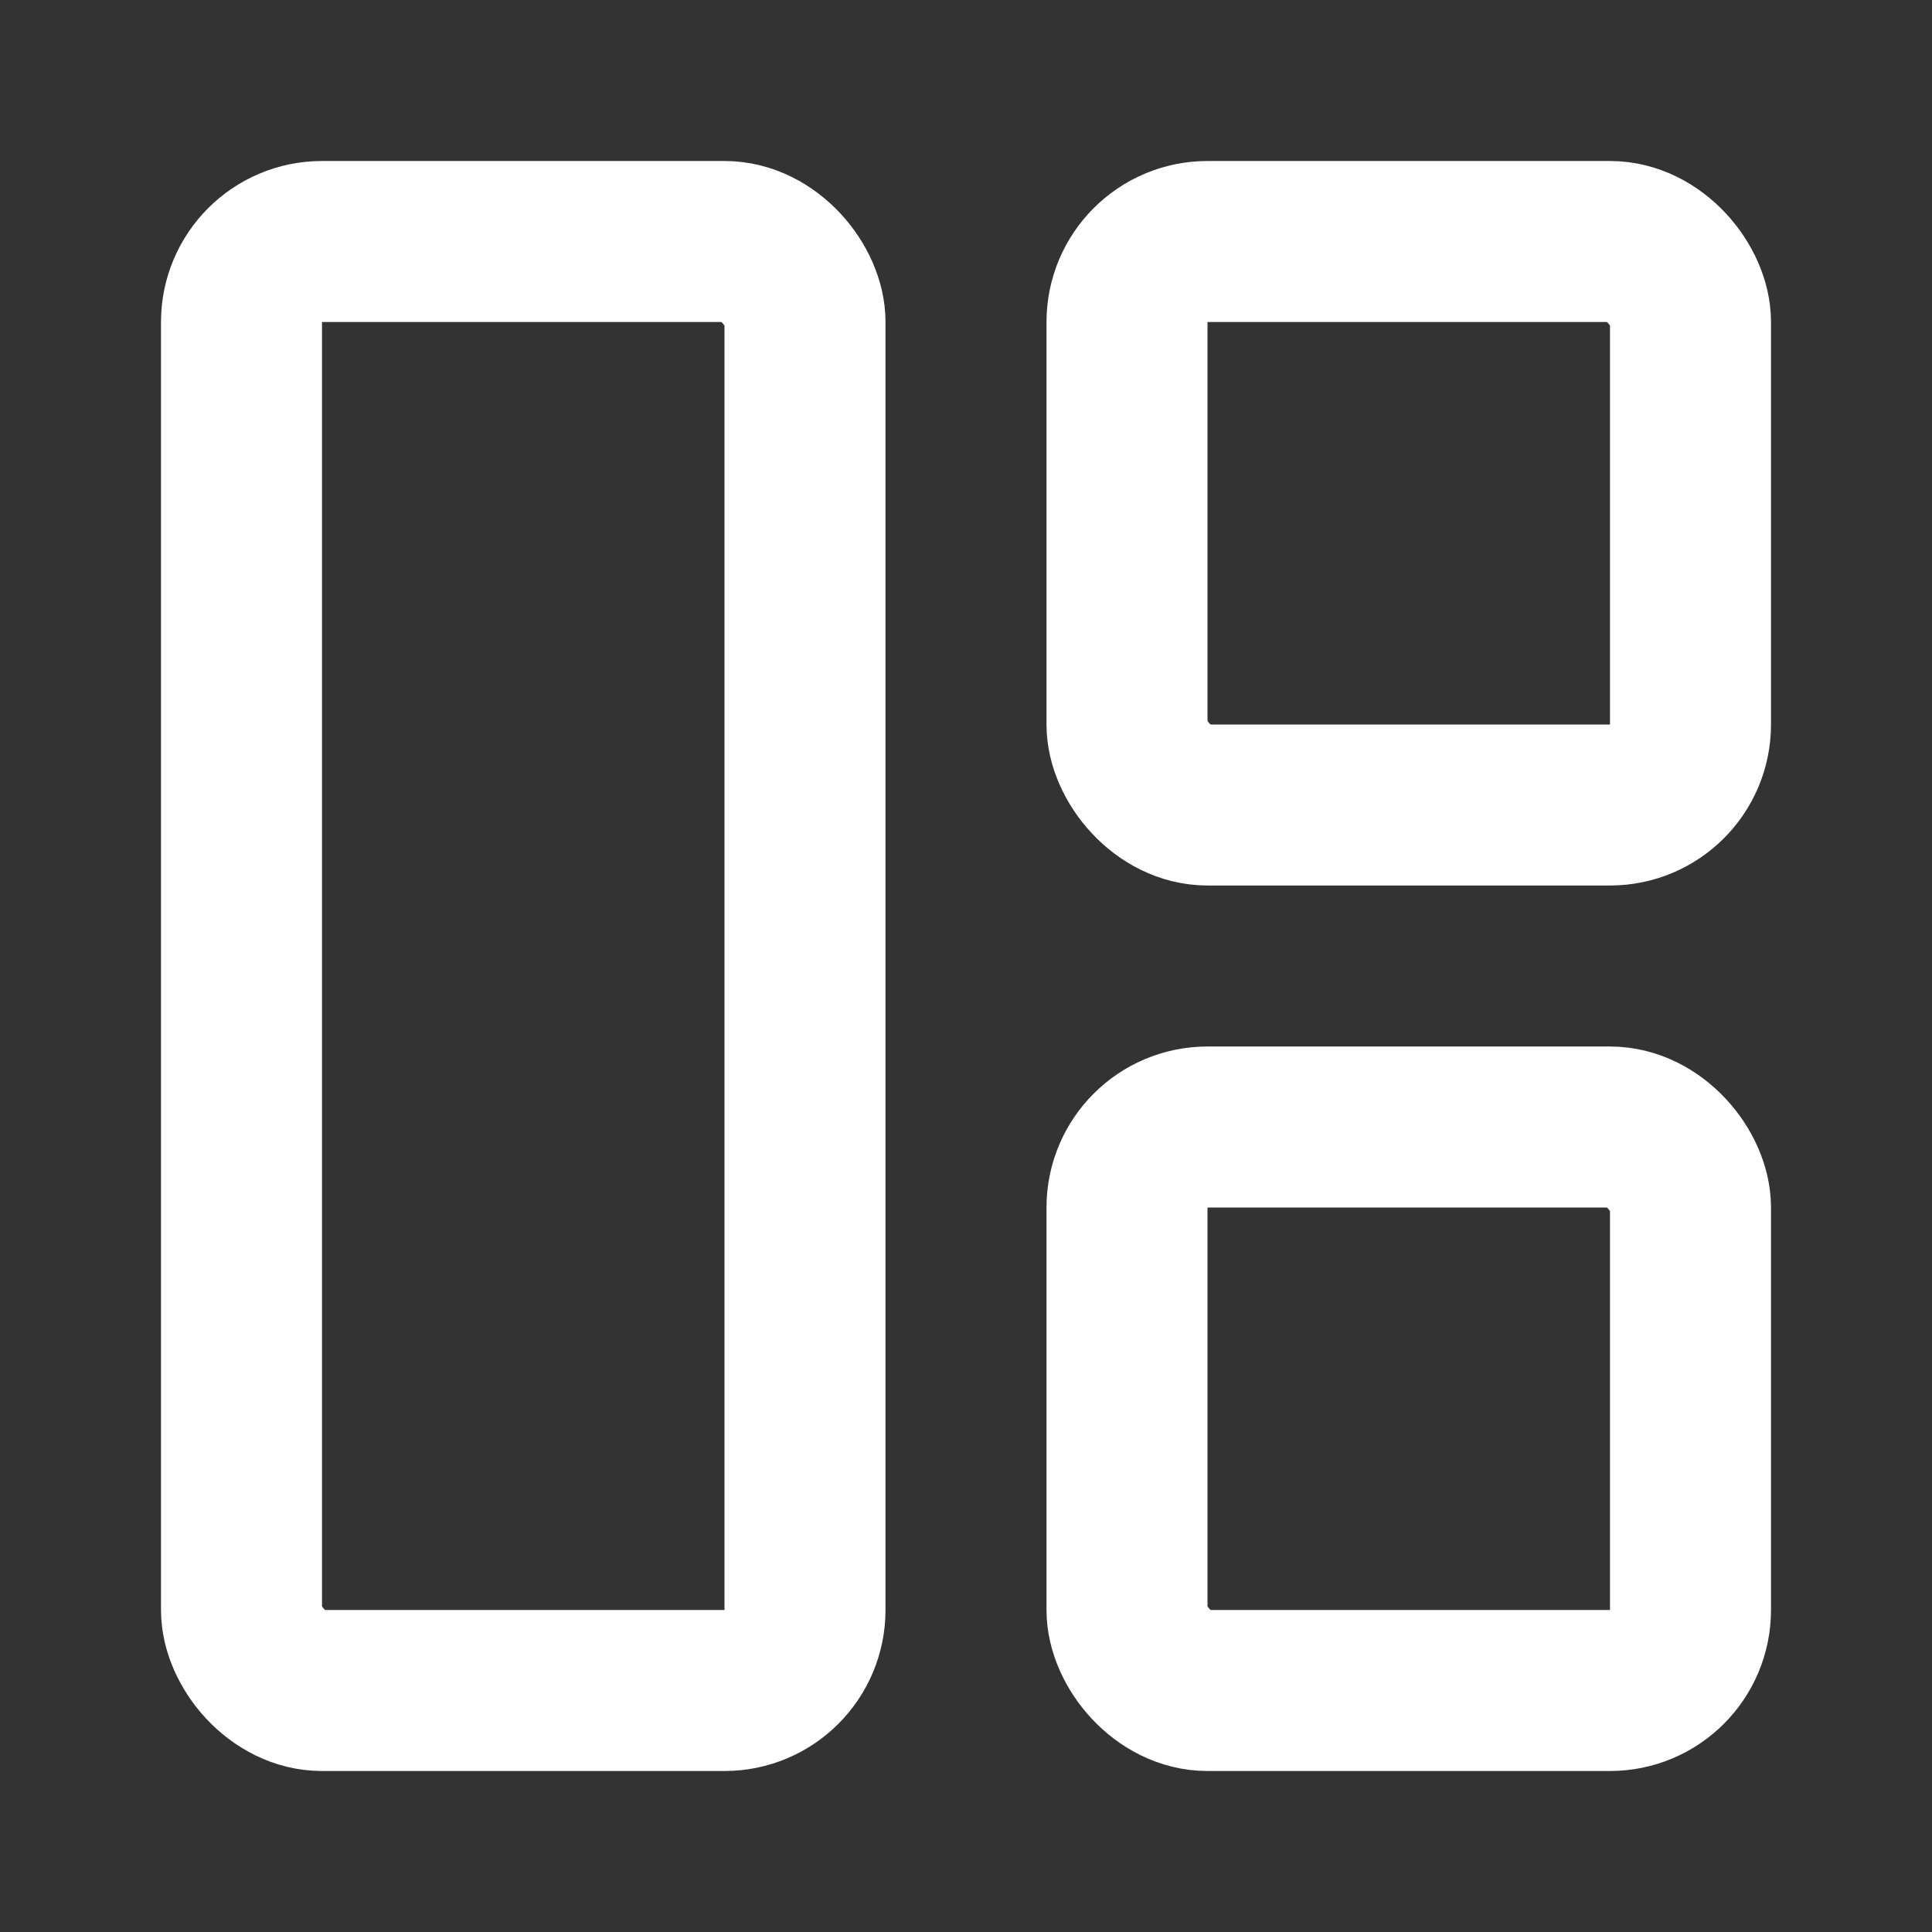
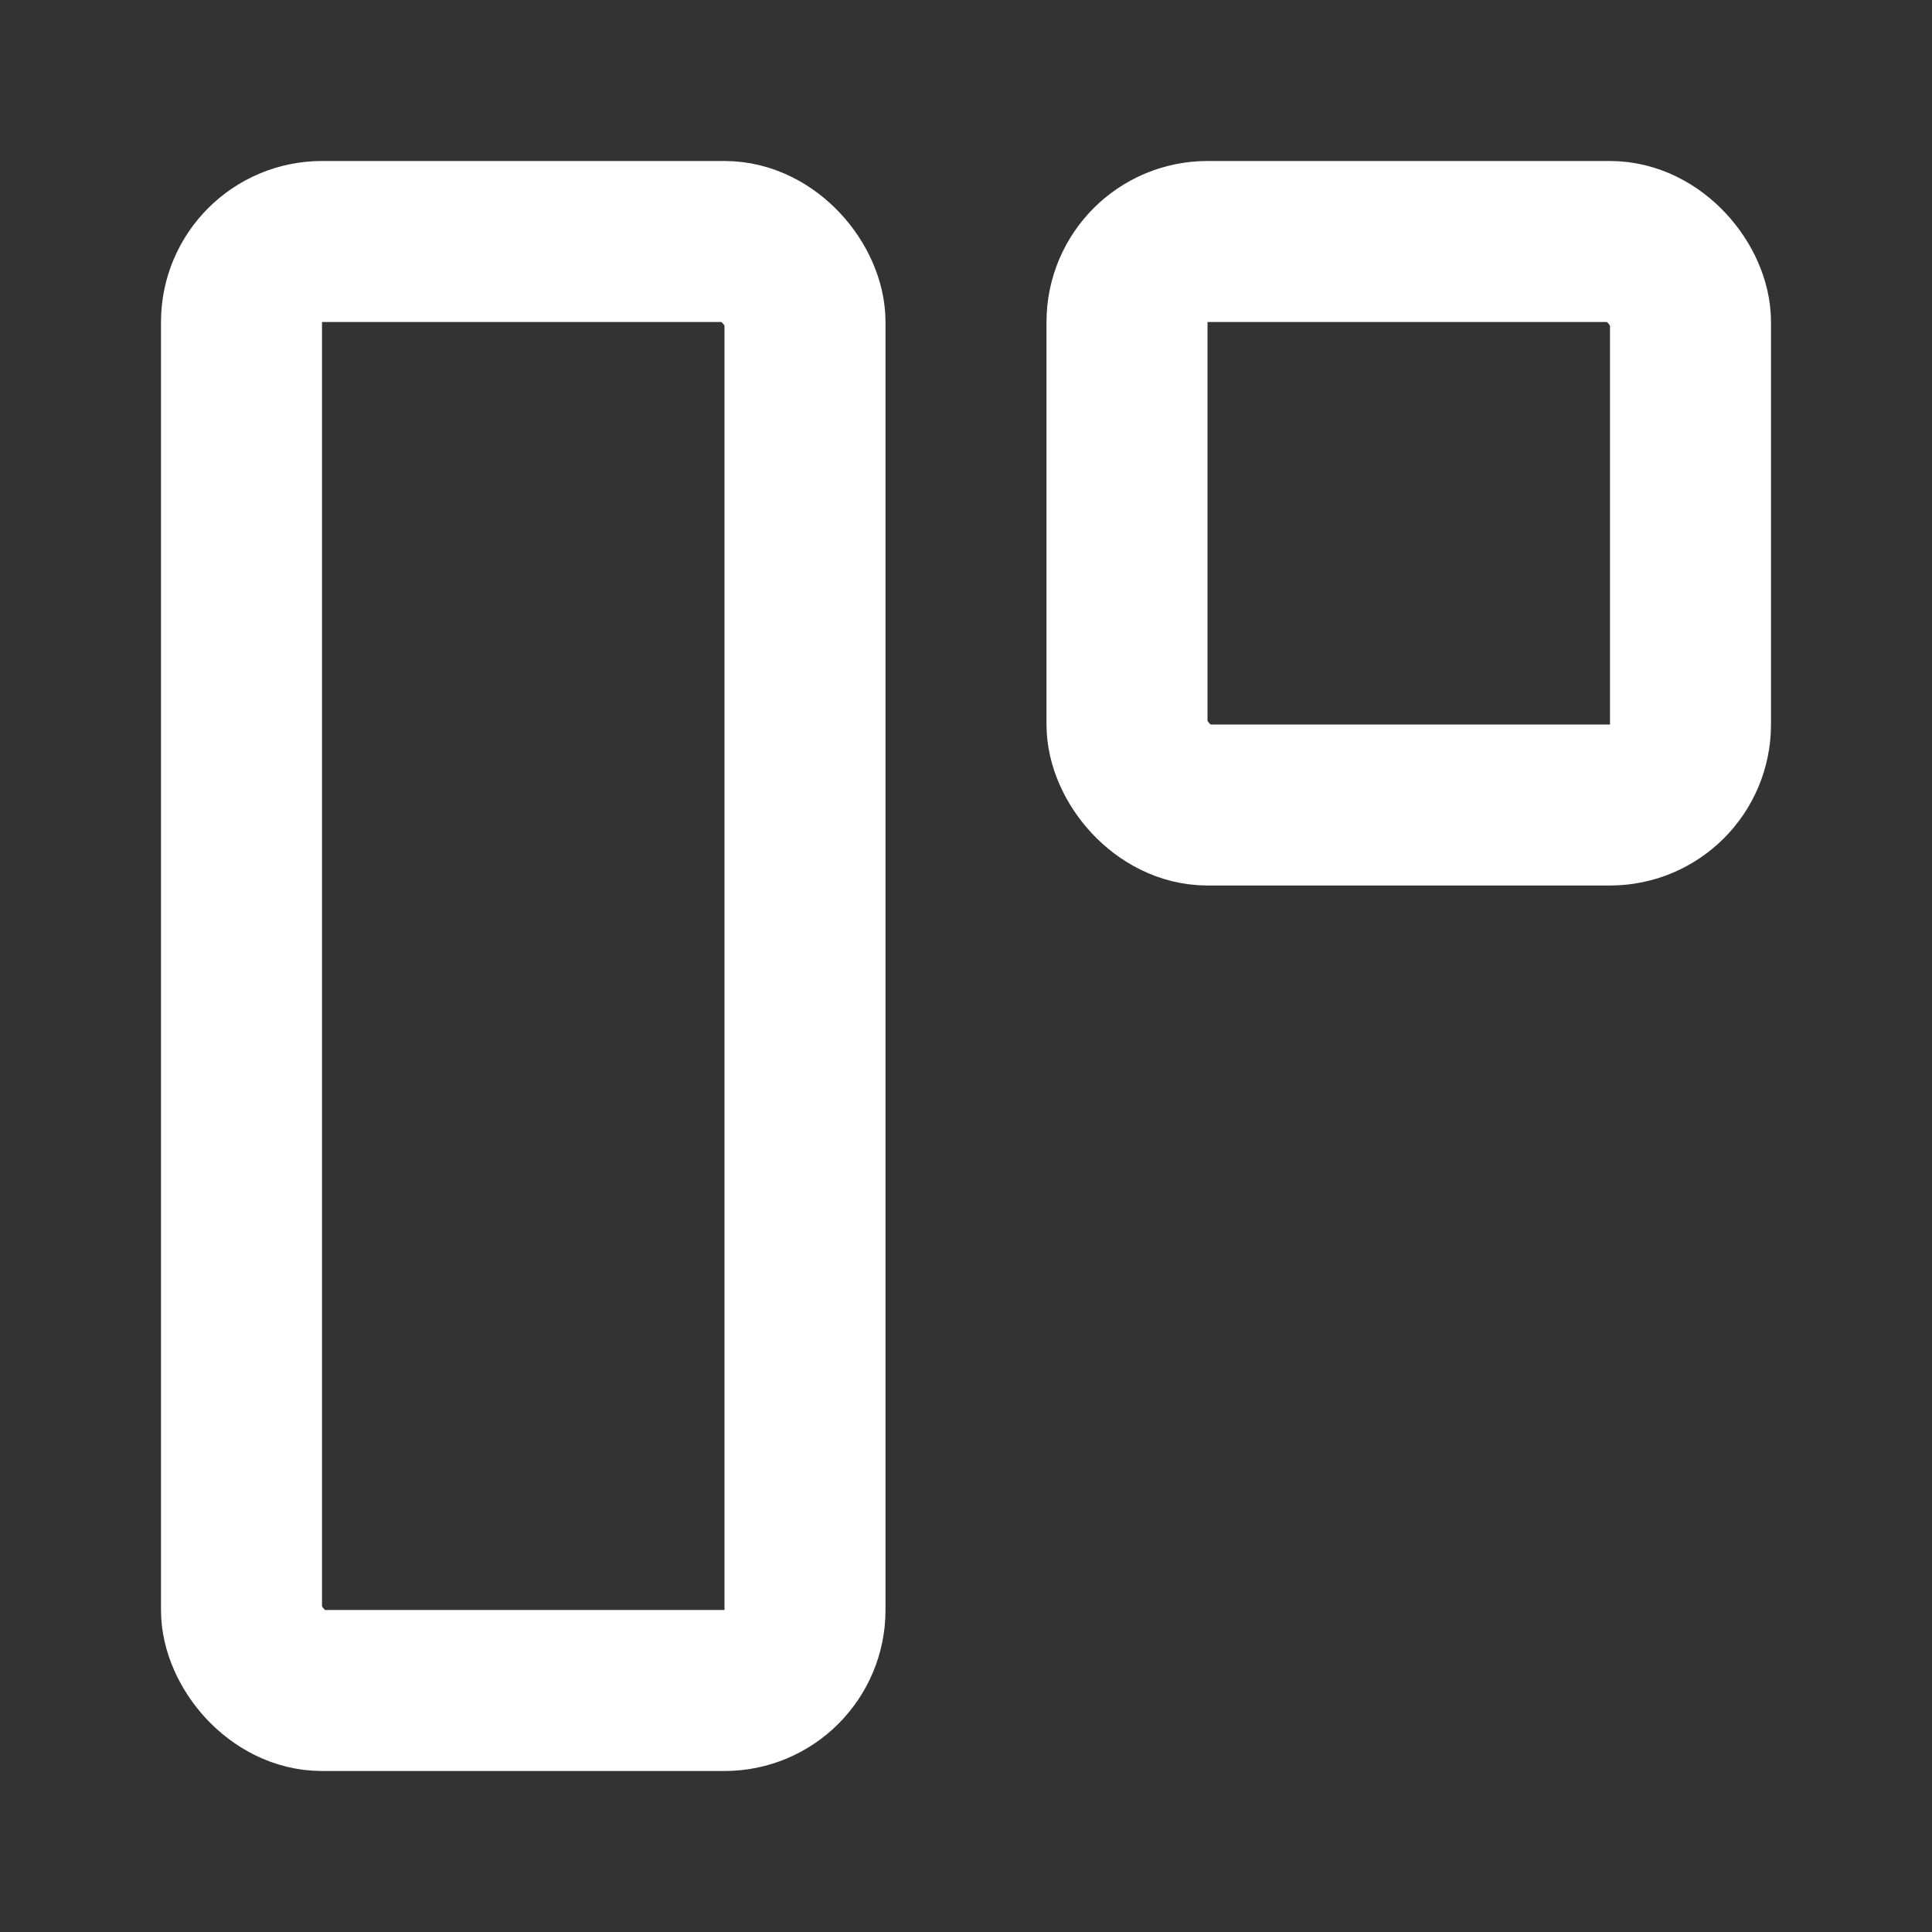
<svg xmlns="http://www.w3.org/2000/svg" width="36" height="36" fill="none" stroke="#fff" stroke-linecap="round" stroke-linejoin="round" stroke-width="2" class="lucide lucide-layout-panel-left" viewBox="0 0 24 24">
  <rect x="0" y="0" width="24" height="24" fill="#333333" stroke="none" />
  <rect width="7" height="18" x="3" y="3" rx="1" />
  <rect width="7" height="7" x="14" y="3" rx="1" />
-   <rect width="7" height="7" x="14" y="14" rx="1" />
</svg>